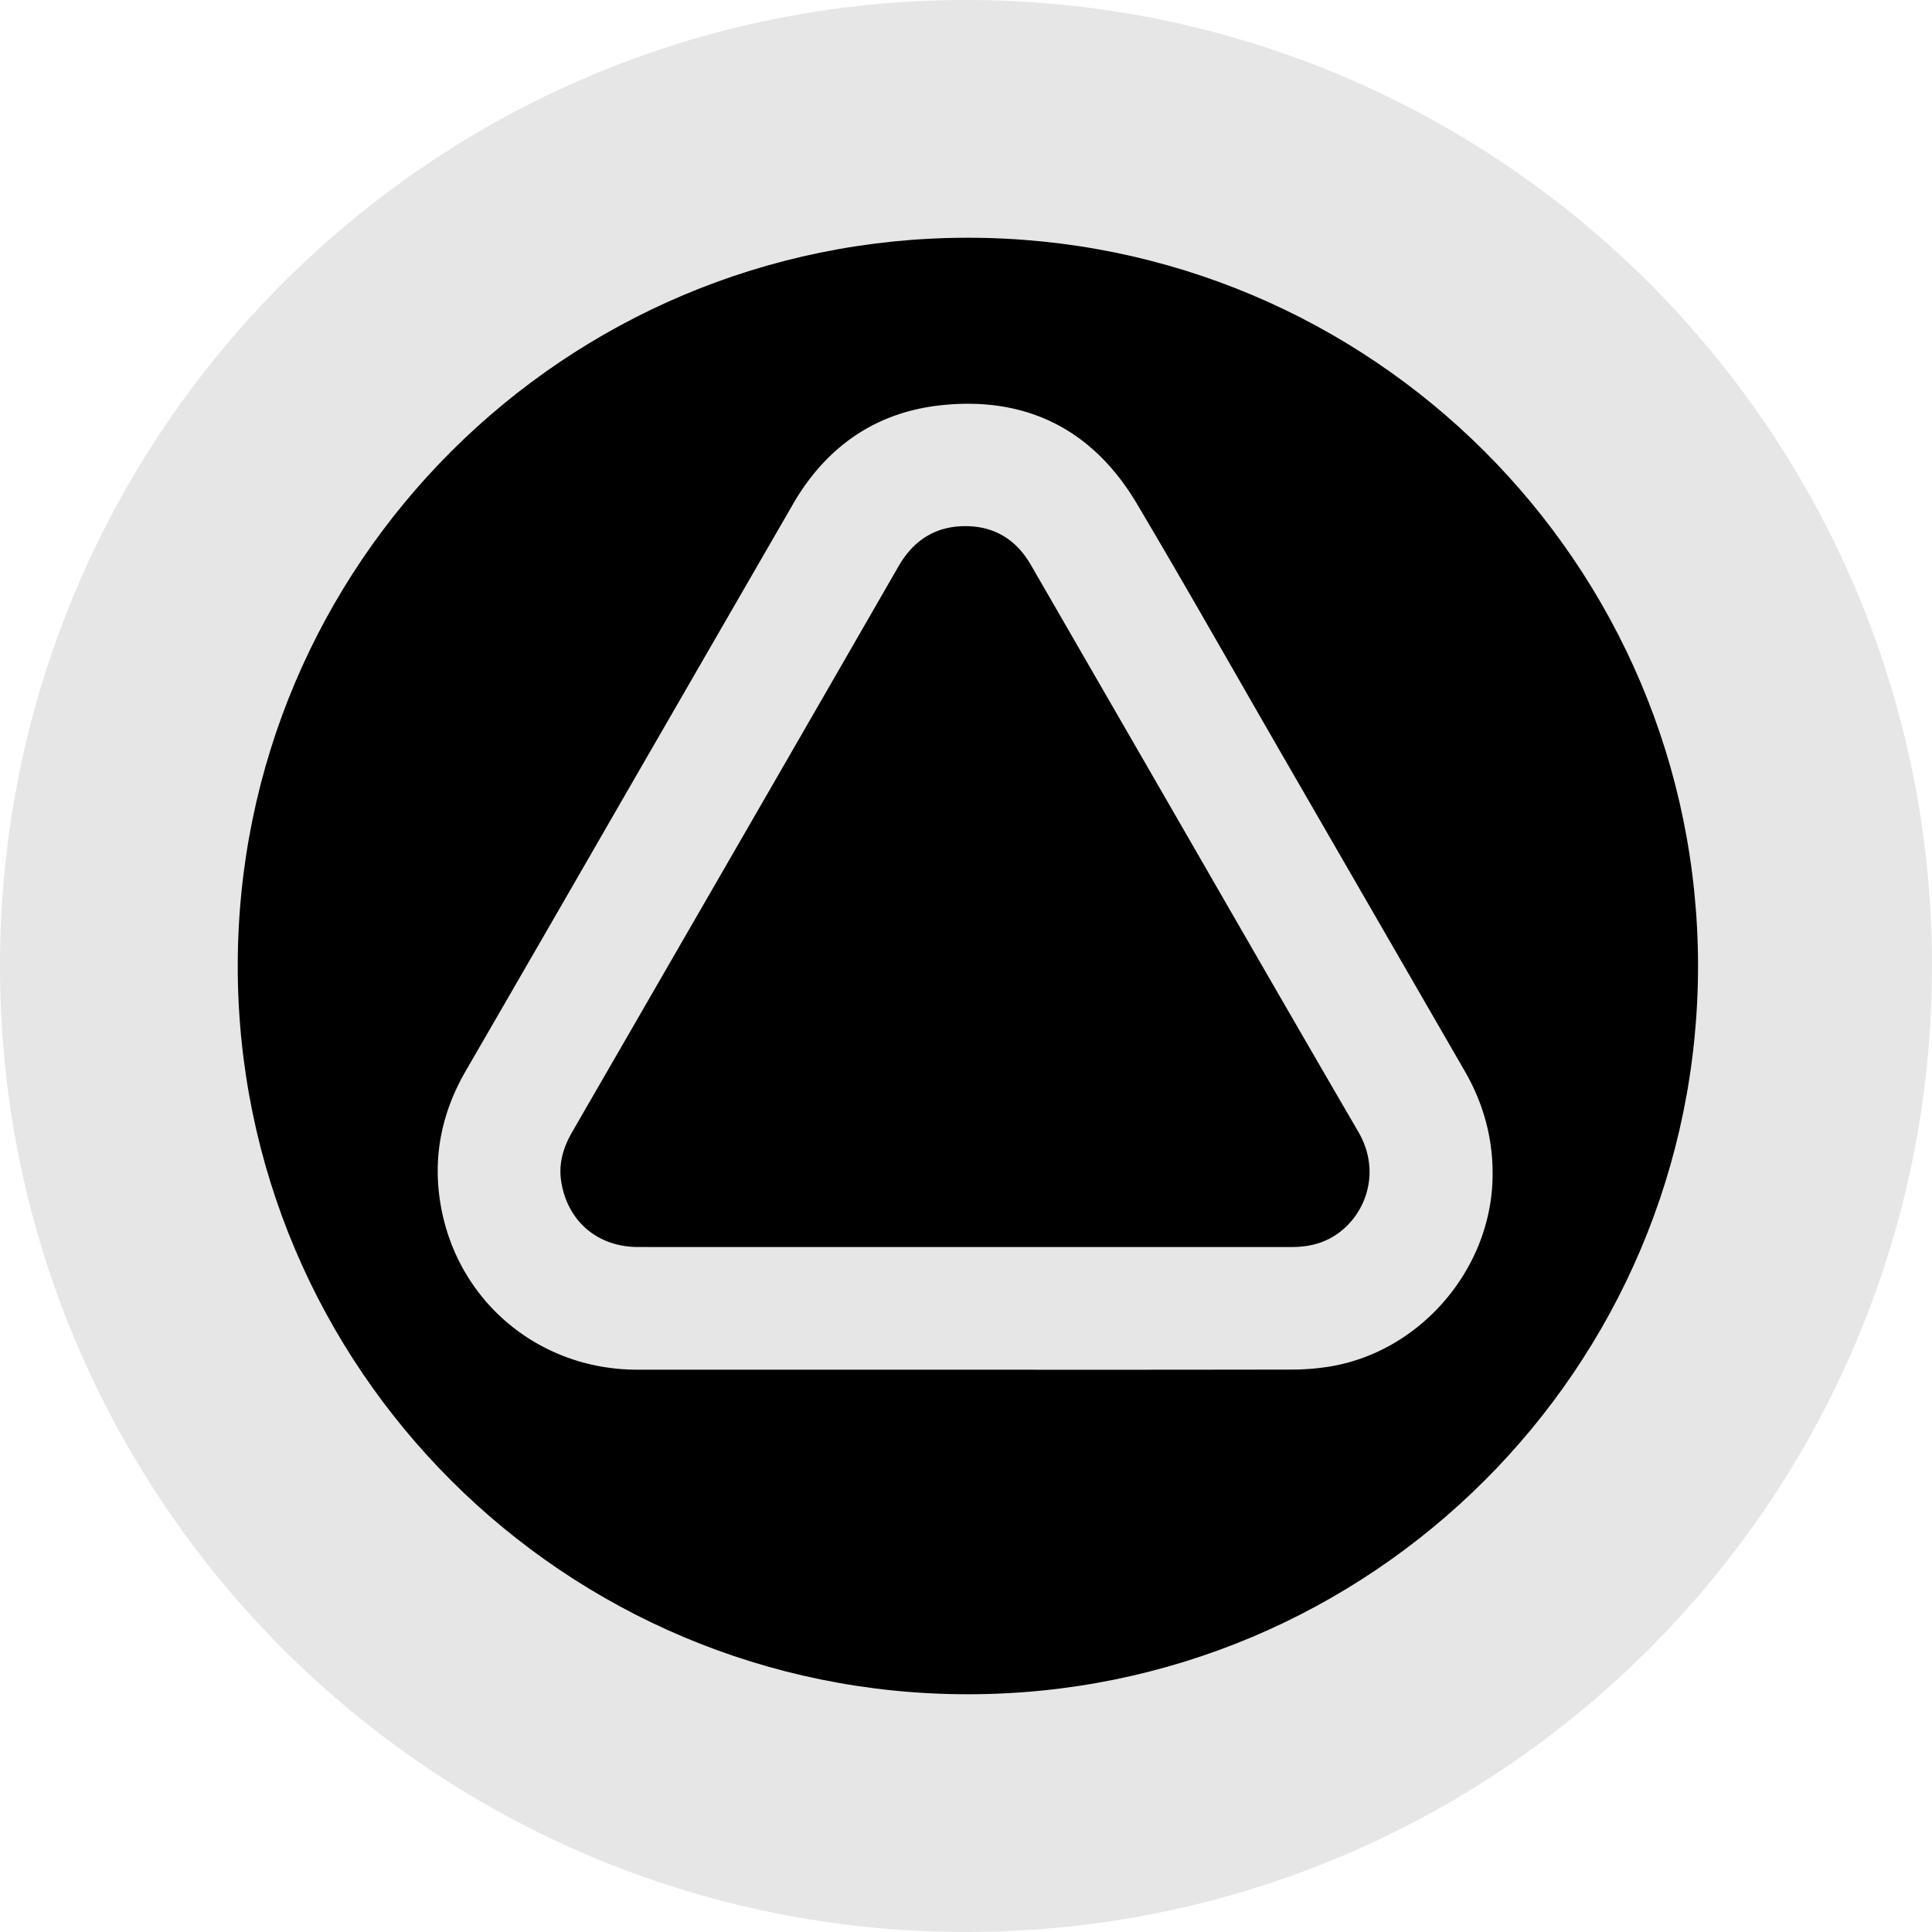
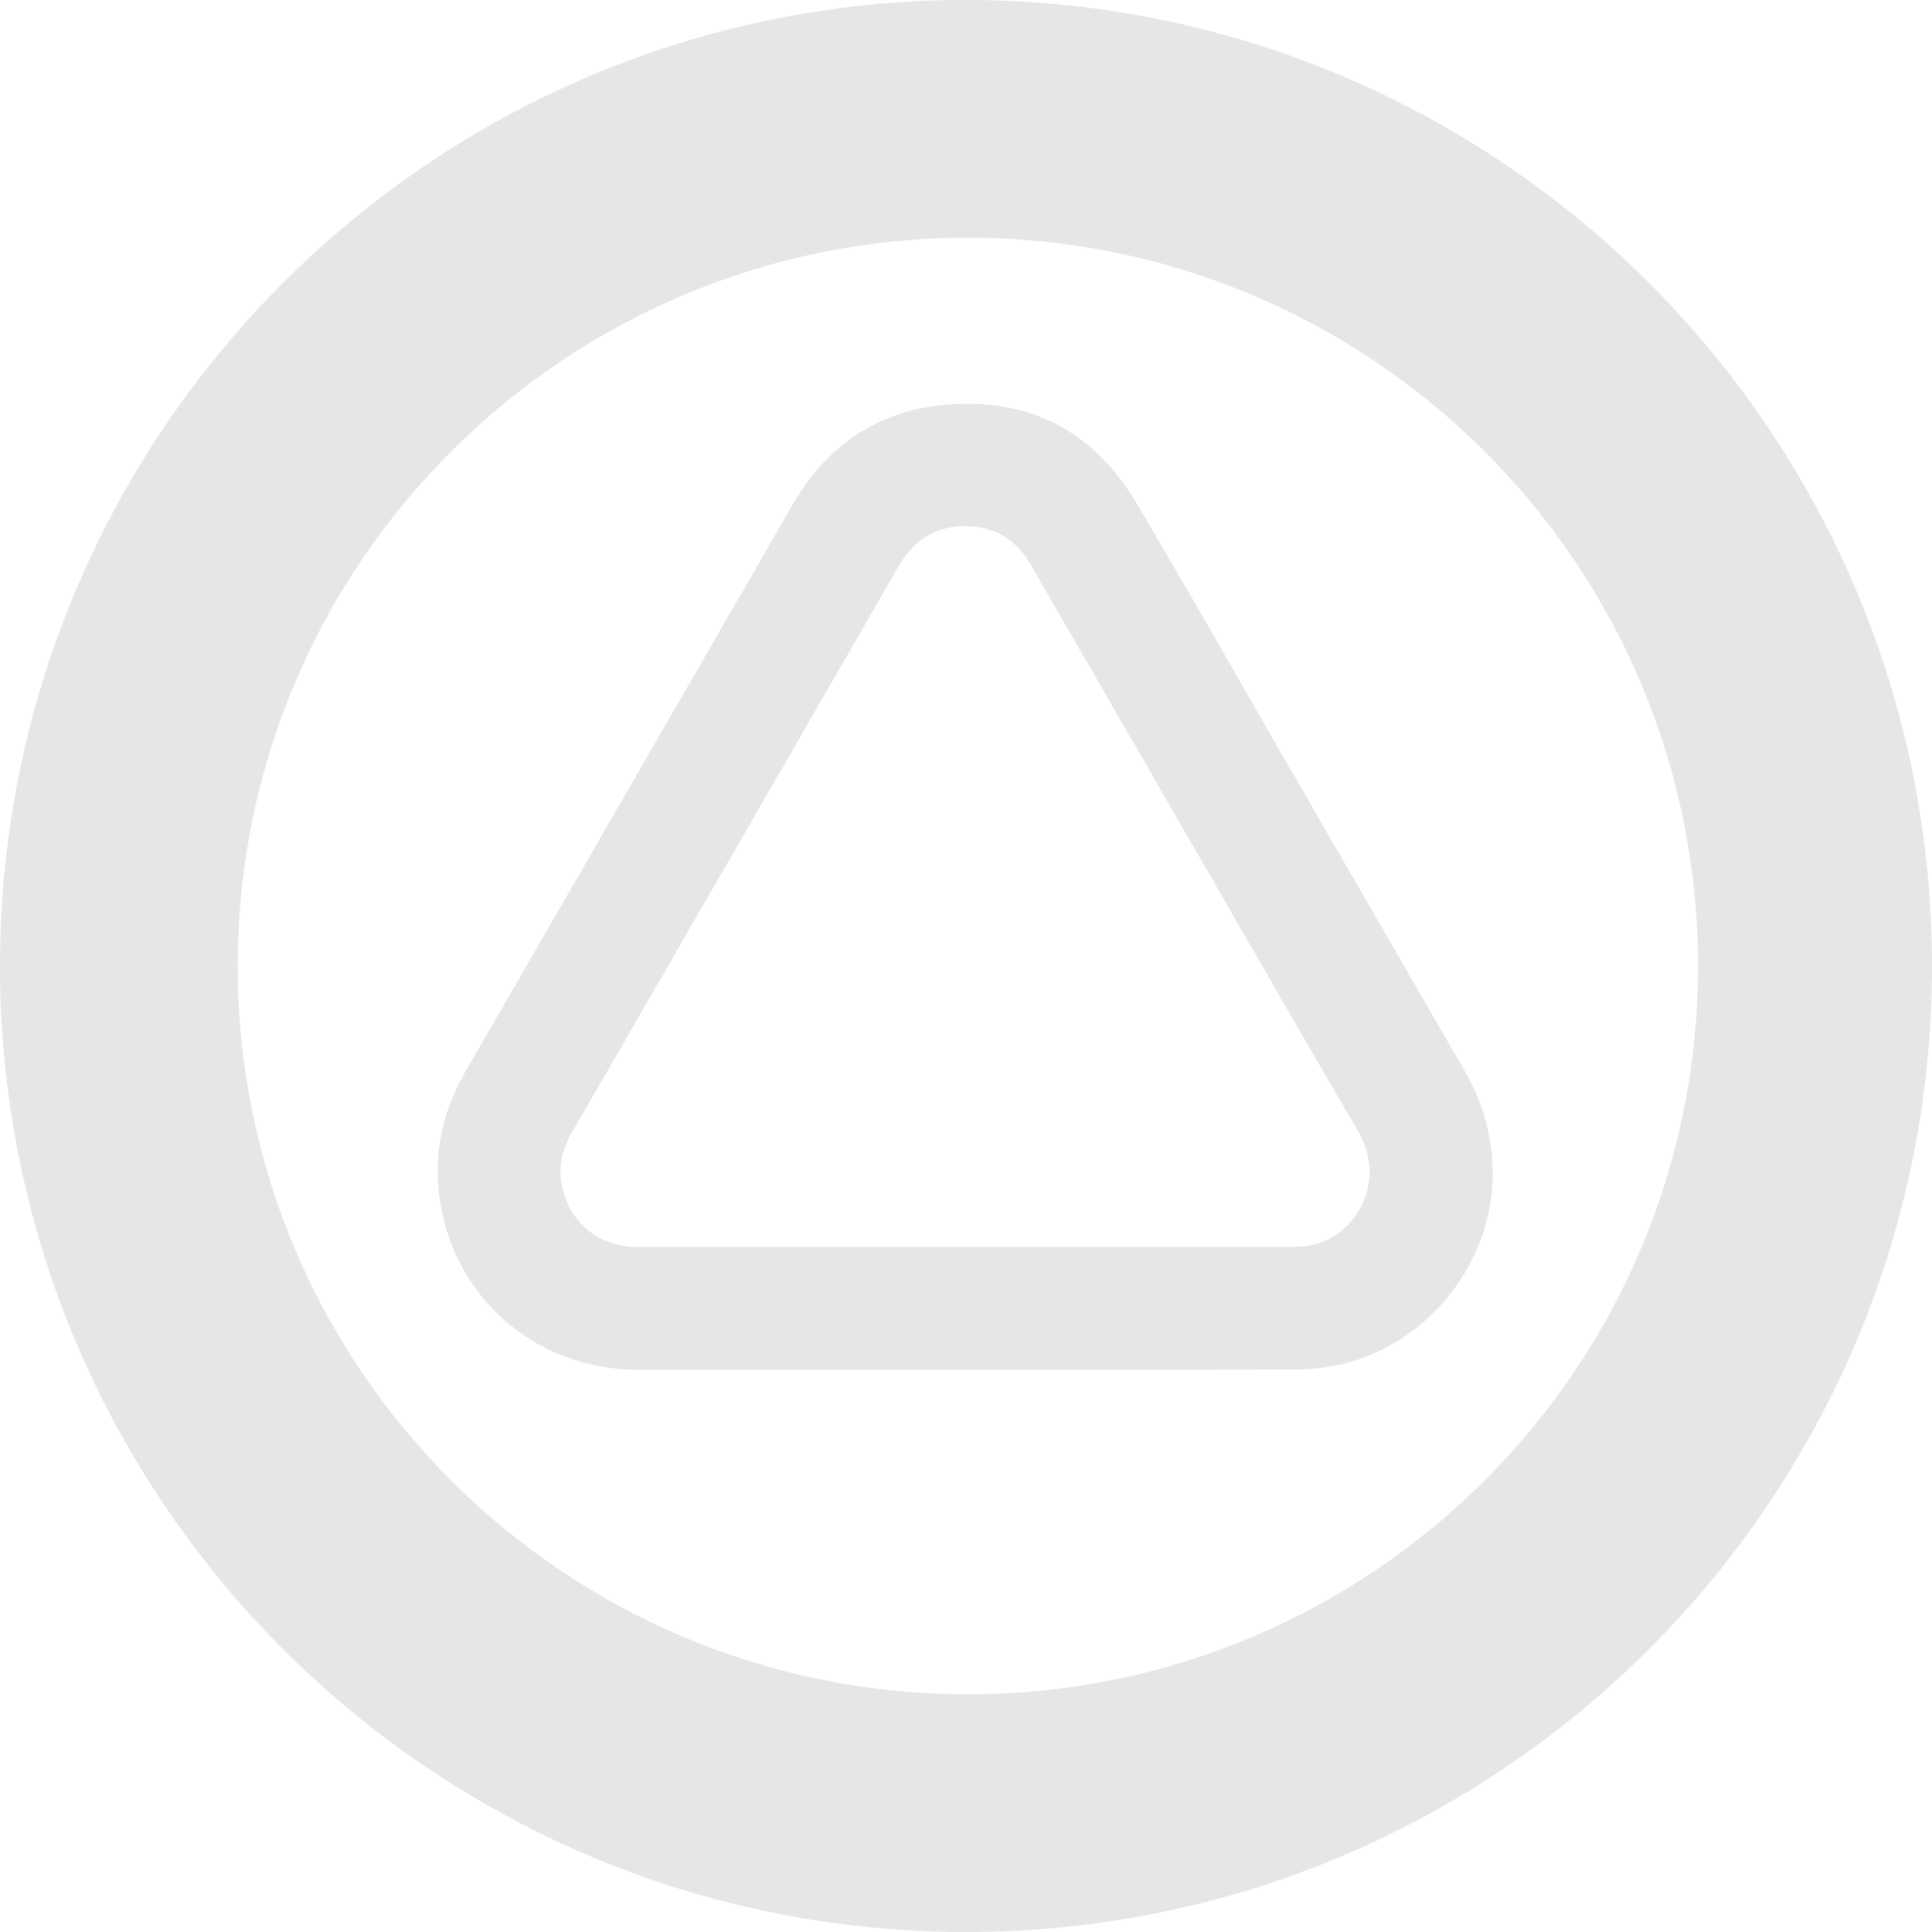
<svg xmlns="http://www.w3.org/2000/svg" fill="none" viewBox="0 0 512 512">
  <path fill="#E6E6E6" fill-rule="evenodd" d="M256 512c141.385 0 256-114.615 256-256S397.385 0 256 0 0 114.615 0 256s114.615 256 256 256m.5-63C363.367 449 450 362.591 450 256S363.367 63 256.5 63 63 149.409 63 256s86.633 193 193.5 193" clip-rule="evenodd" />
-   <path fill="#000" fill-rule="evenodd" d="M450 256c0 106.591-86.633 193-193.5 193S63 362.591 63 256 149.633 63 256.5 63 450 149.409 450 256" clip-rule="evenodd" />
  <path fill="#E6E6E6" d="M255.752 362.982h-86.847c-26.792 0-48.799-19.064-52.413-45.545-1.649-11.99.893-23.196 6.944-33.65q20.506-35.424 40.947-70.917 22.903-39.681 45.816-79.357c8.676-14.972 21.645-24.139 38.786-26.076 22.737-2.574 40.539 6.246 52.269 26.004 13.074 22.021 25.664 44.327 38.478 66.511q24.219 41.93 48.438 83.886c5.122 8.863 7.637 18.356 7.37 28.607-.644 24.547-19.747 46.268-43.951 49.825a64 64 0 0 1-9.16.683q-43.34.076-86.677.029m0-32.507h86.496c3.742 0 7.288-.651 10.581-2.494 8.7-4.862 13.623-16.91 7.157-28.018-19.397-33.306-38.587-66.738-57.857-100.127q-14.478-25.075-28.951-50.151c-4.081-7.059-10.265-10.555-18.362-10.226-7.519.304-12.963 4.128-16.707 10.628a70783 70783 0 0 1-57.409 99.556 86345 86345 0 0 1-29.044 50.306c-2.368 4.084-3.662 8.39-2.936 13.11 1.631 10.577 9.641 17.405 20.373 17.412q43.325.02 86.663.004z" />
</svg>